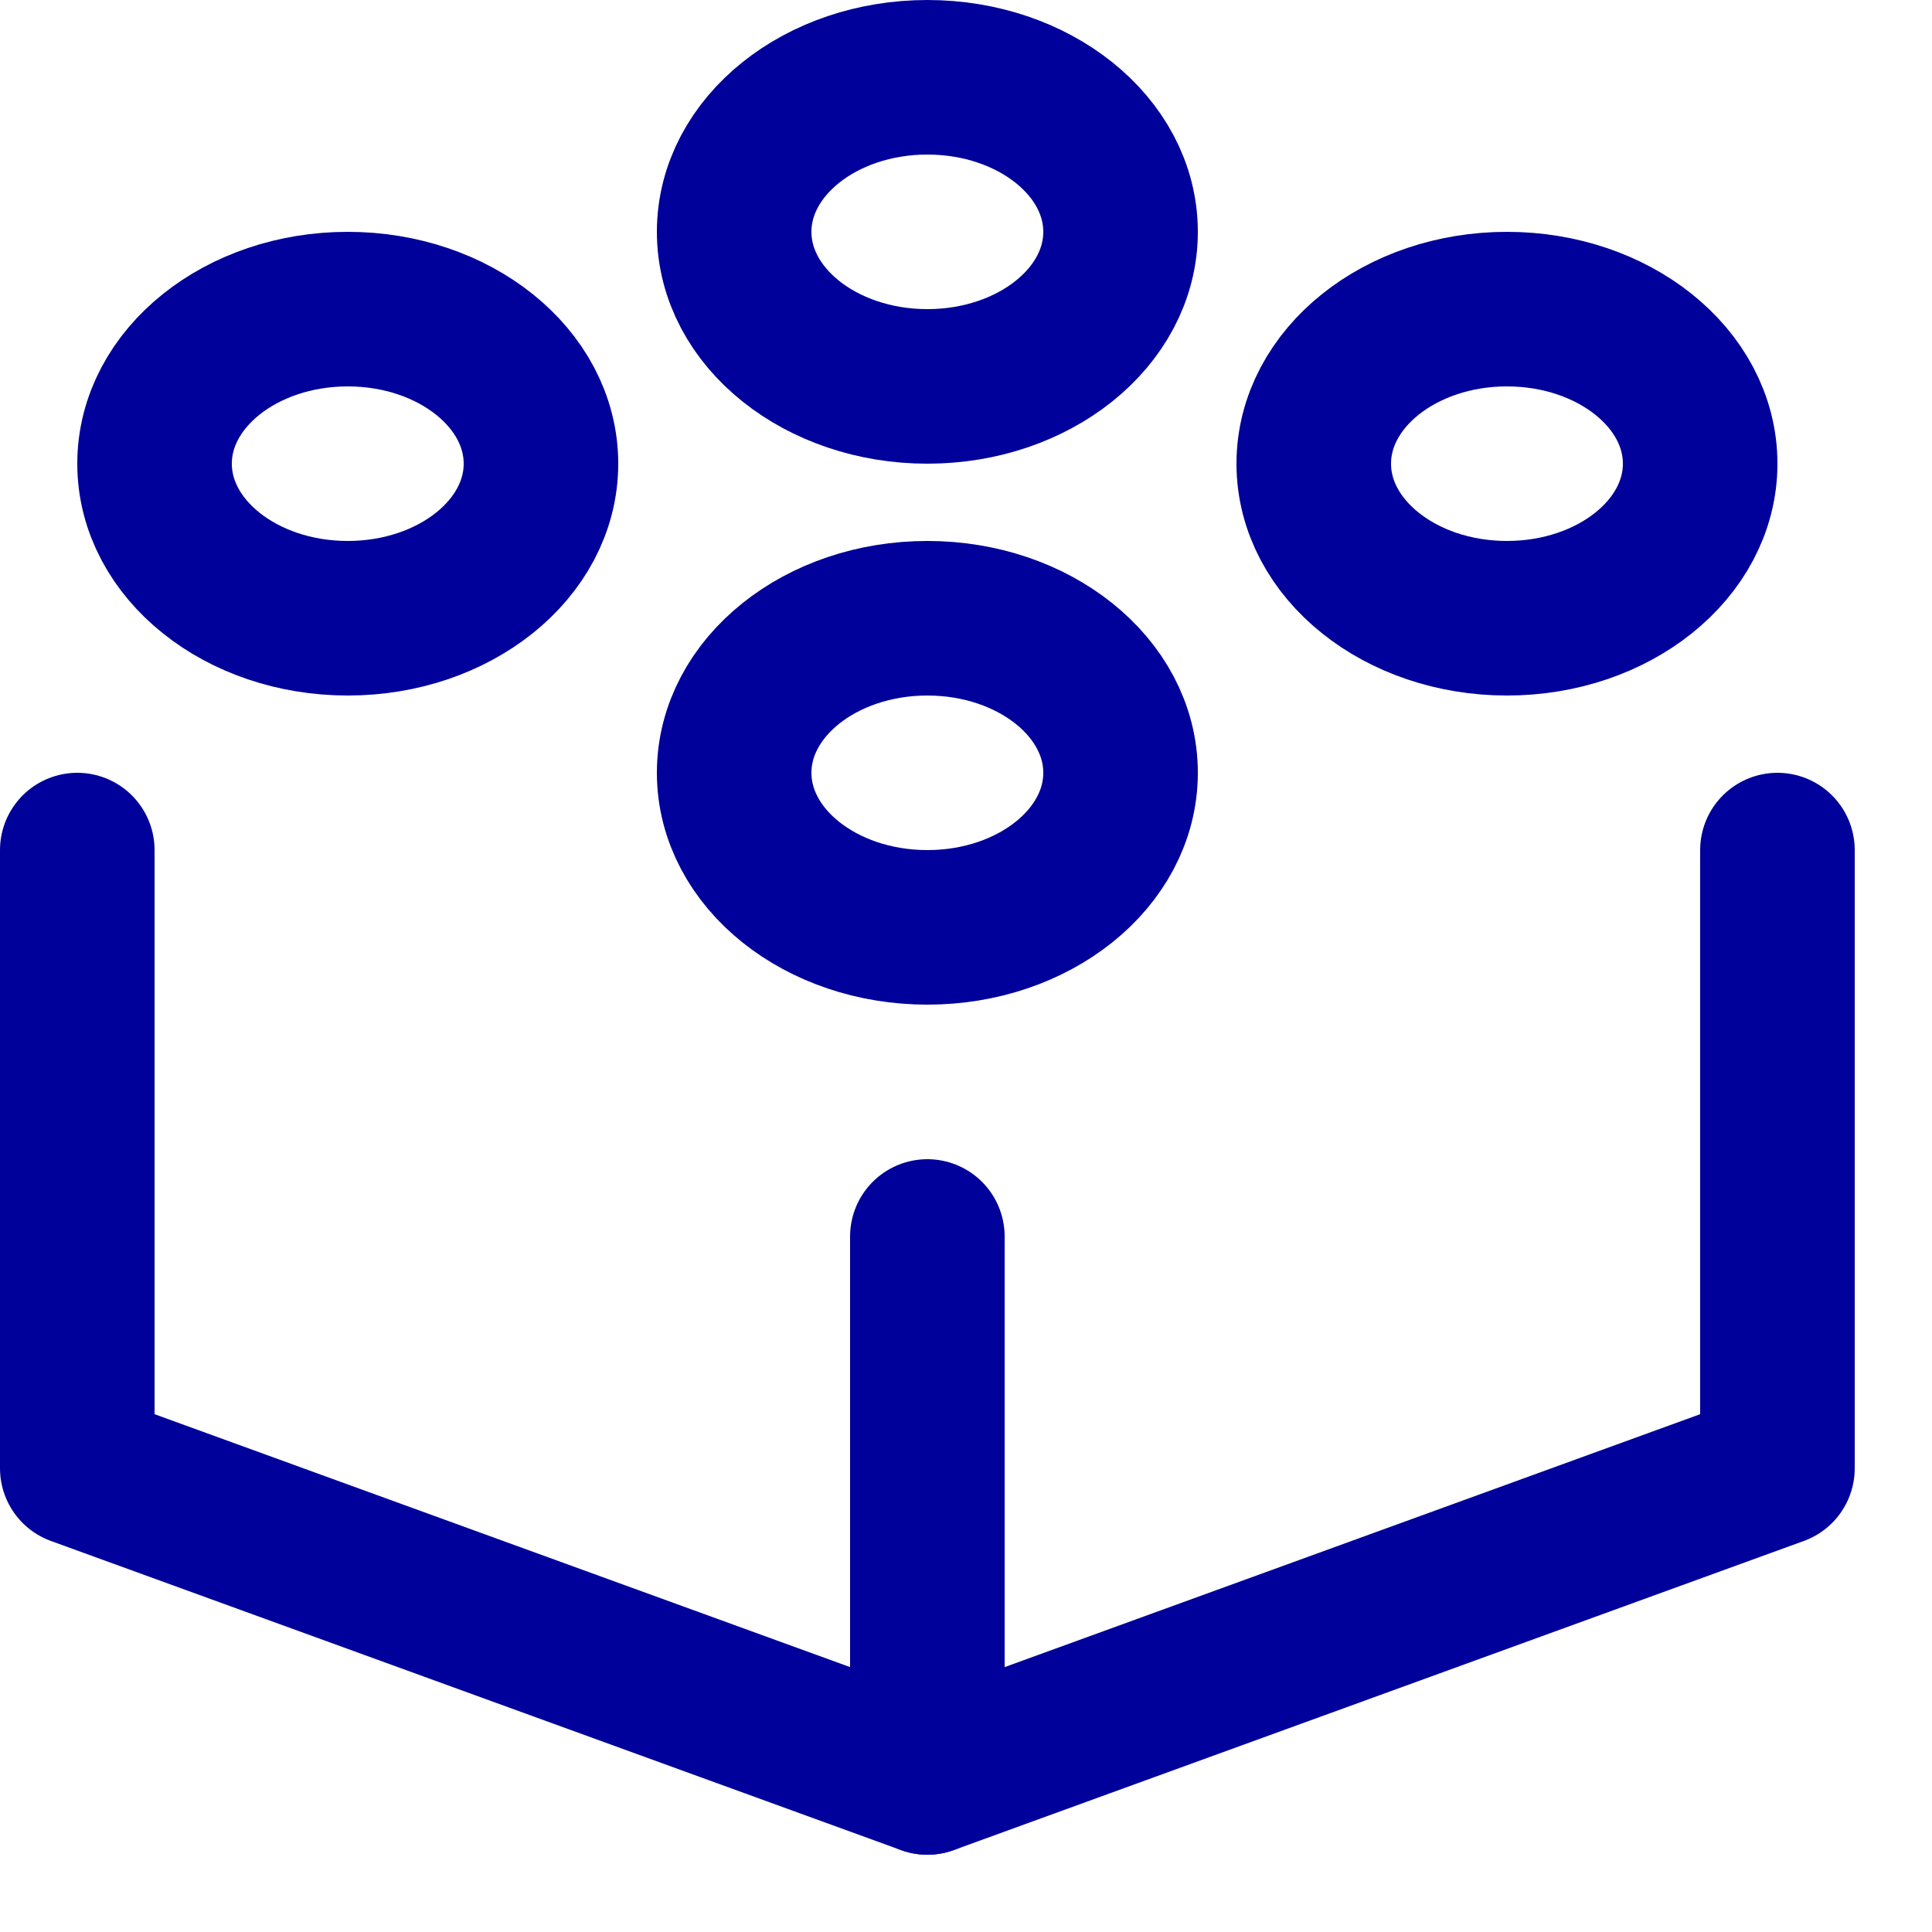
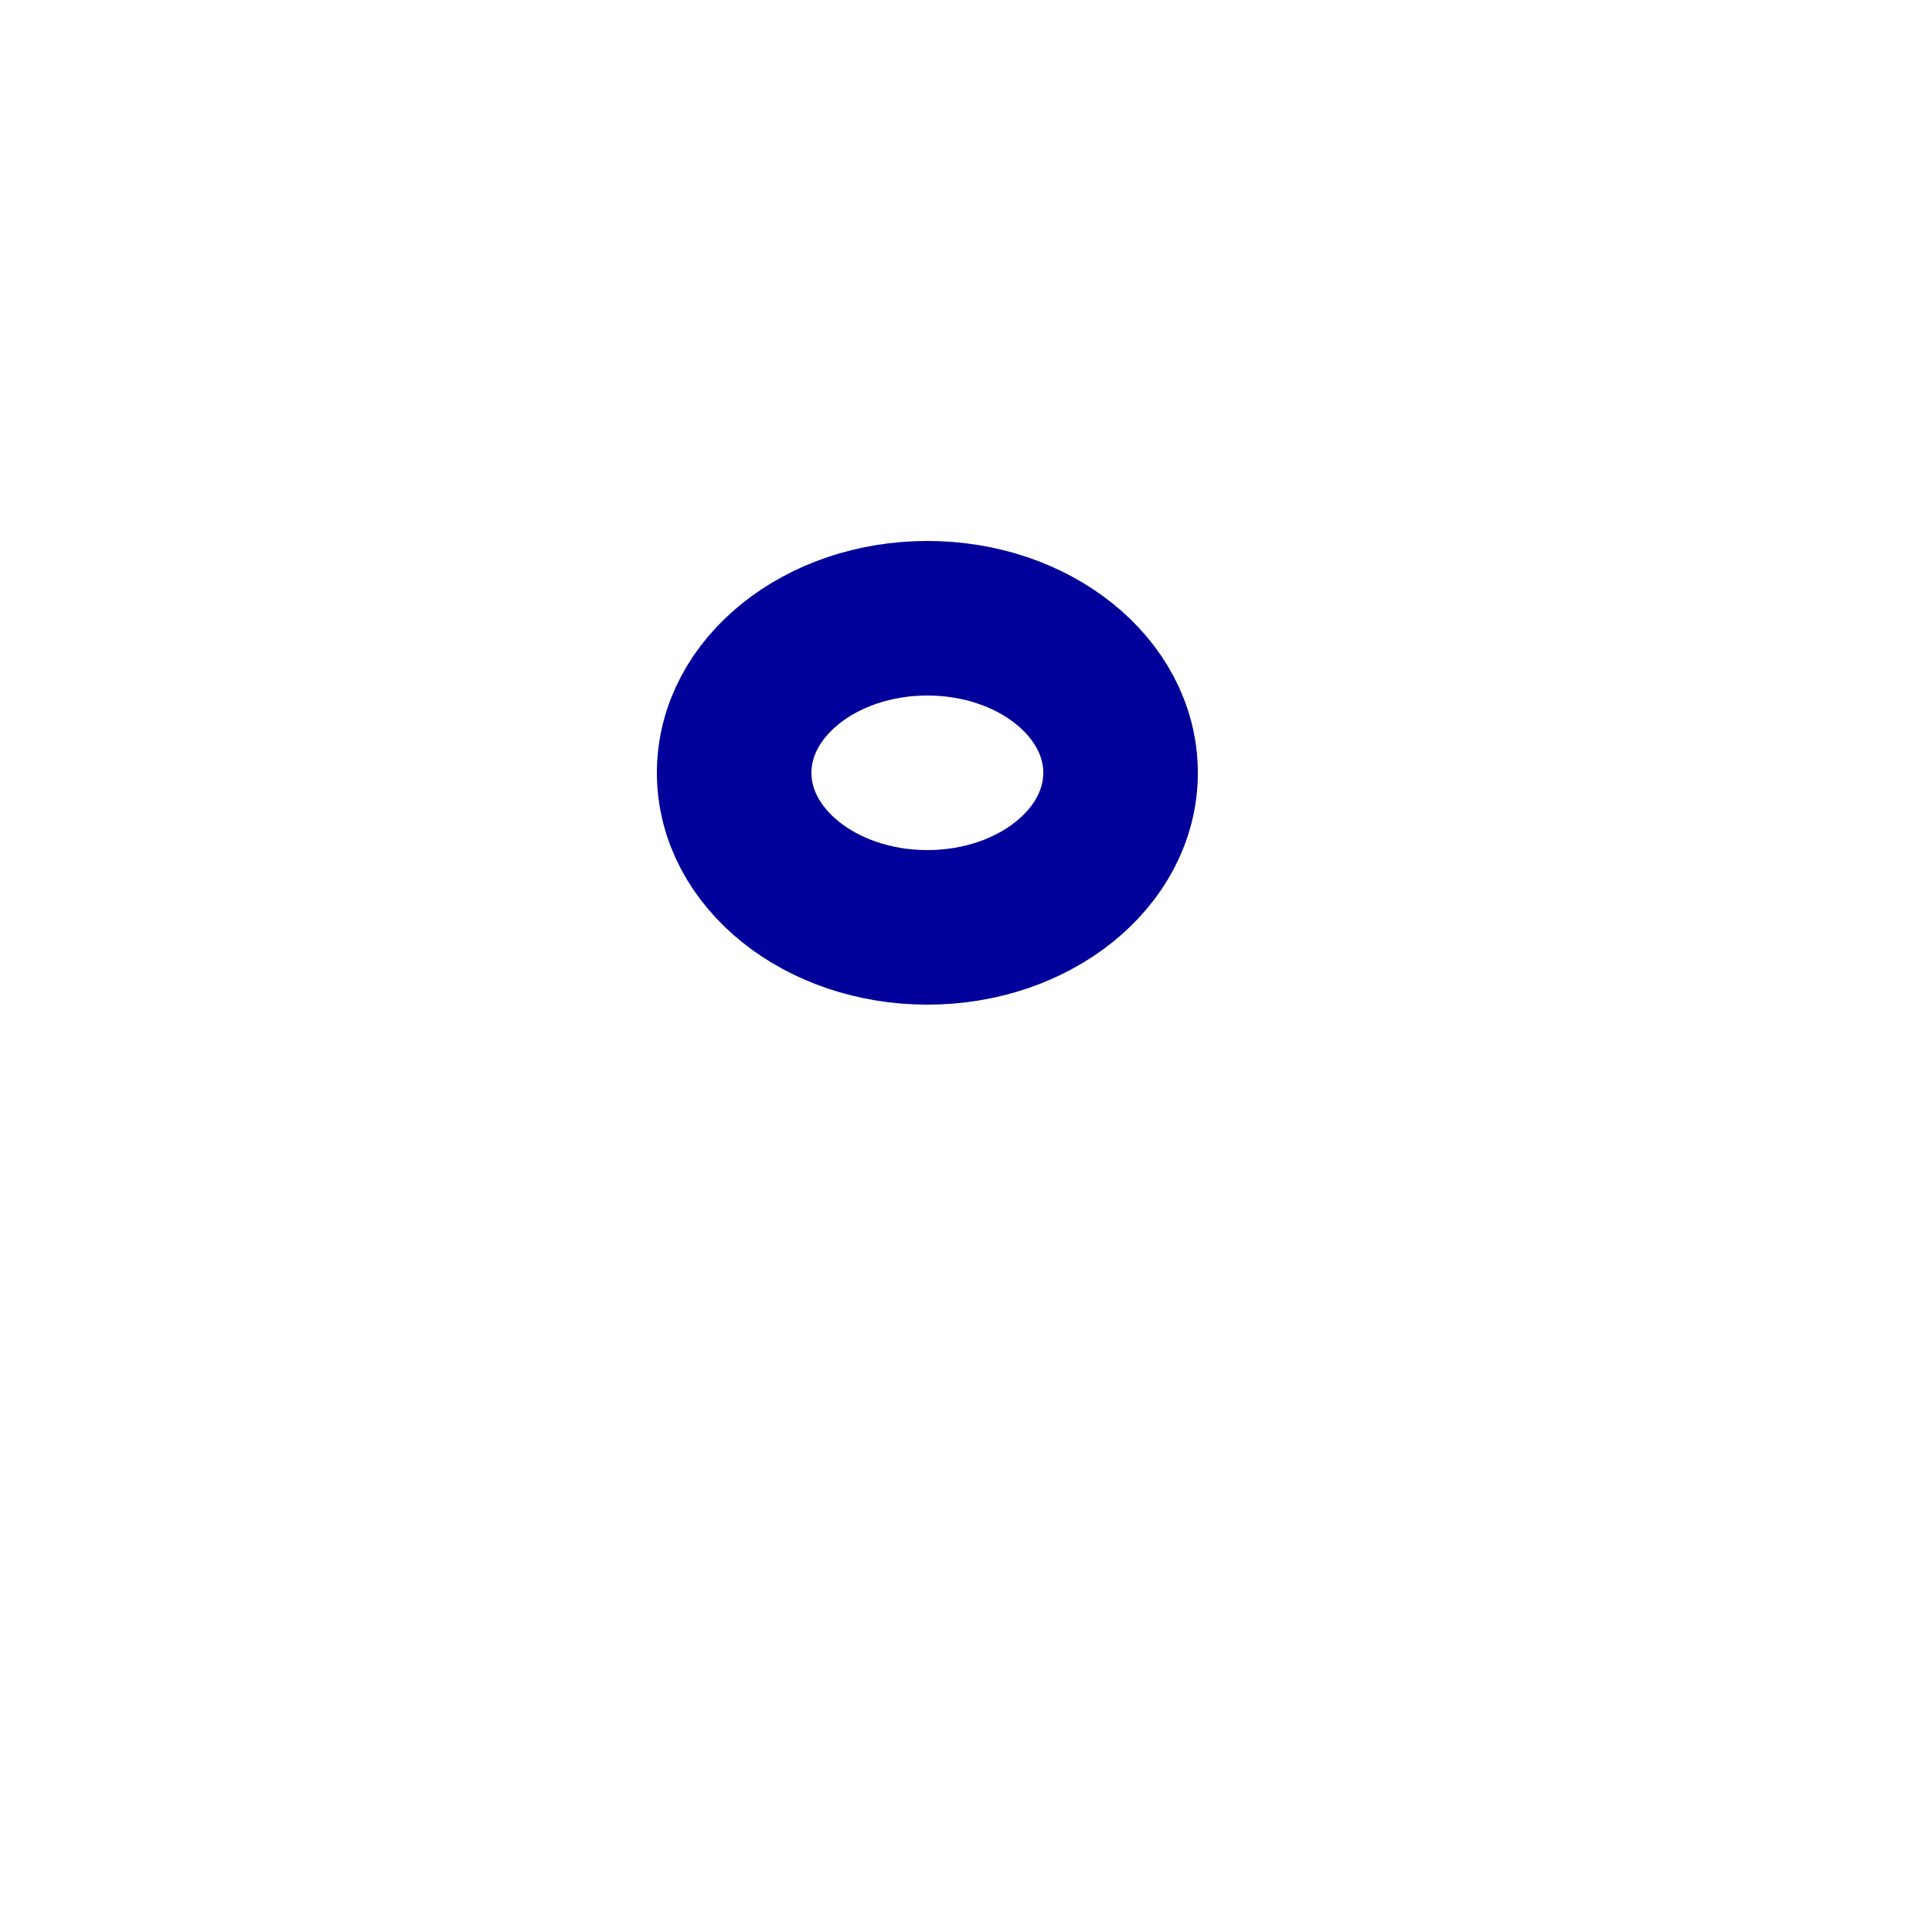
<svg xmlns="http://www.w3.org/2000/svg" enable-background="new 0 0 25 25" width="100" height="100" viewBox="0 0 25 25">
  <title>plugin</title>
  <g style="fill:none;stroke:#00009a;stroke-width:2;stroke-linecap:round;stroke-linejoin:round;stroke-miterlimit:10">
-     <ellipse cx="19.5" cy="6" rx="2.5" ry="2" />
-     <ellipse cx="4.5" cy="6" rx="2.5" ry="2" />
-     <ellipse cx="12" cy="3" rx="2.5" ry="2" />
    <ellipse cx="12" cy="10" rx="2.5" ry="2" />
-     <path d="m23 11v8l-11 4-11-4v-8" />
-     <path d="m12 16v7" />
  </g>
</svg>